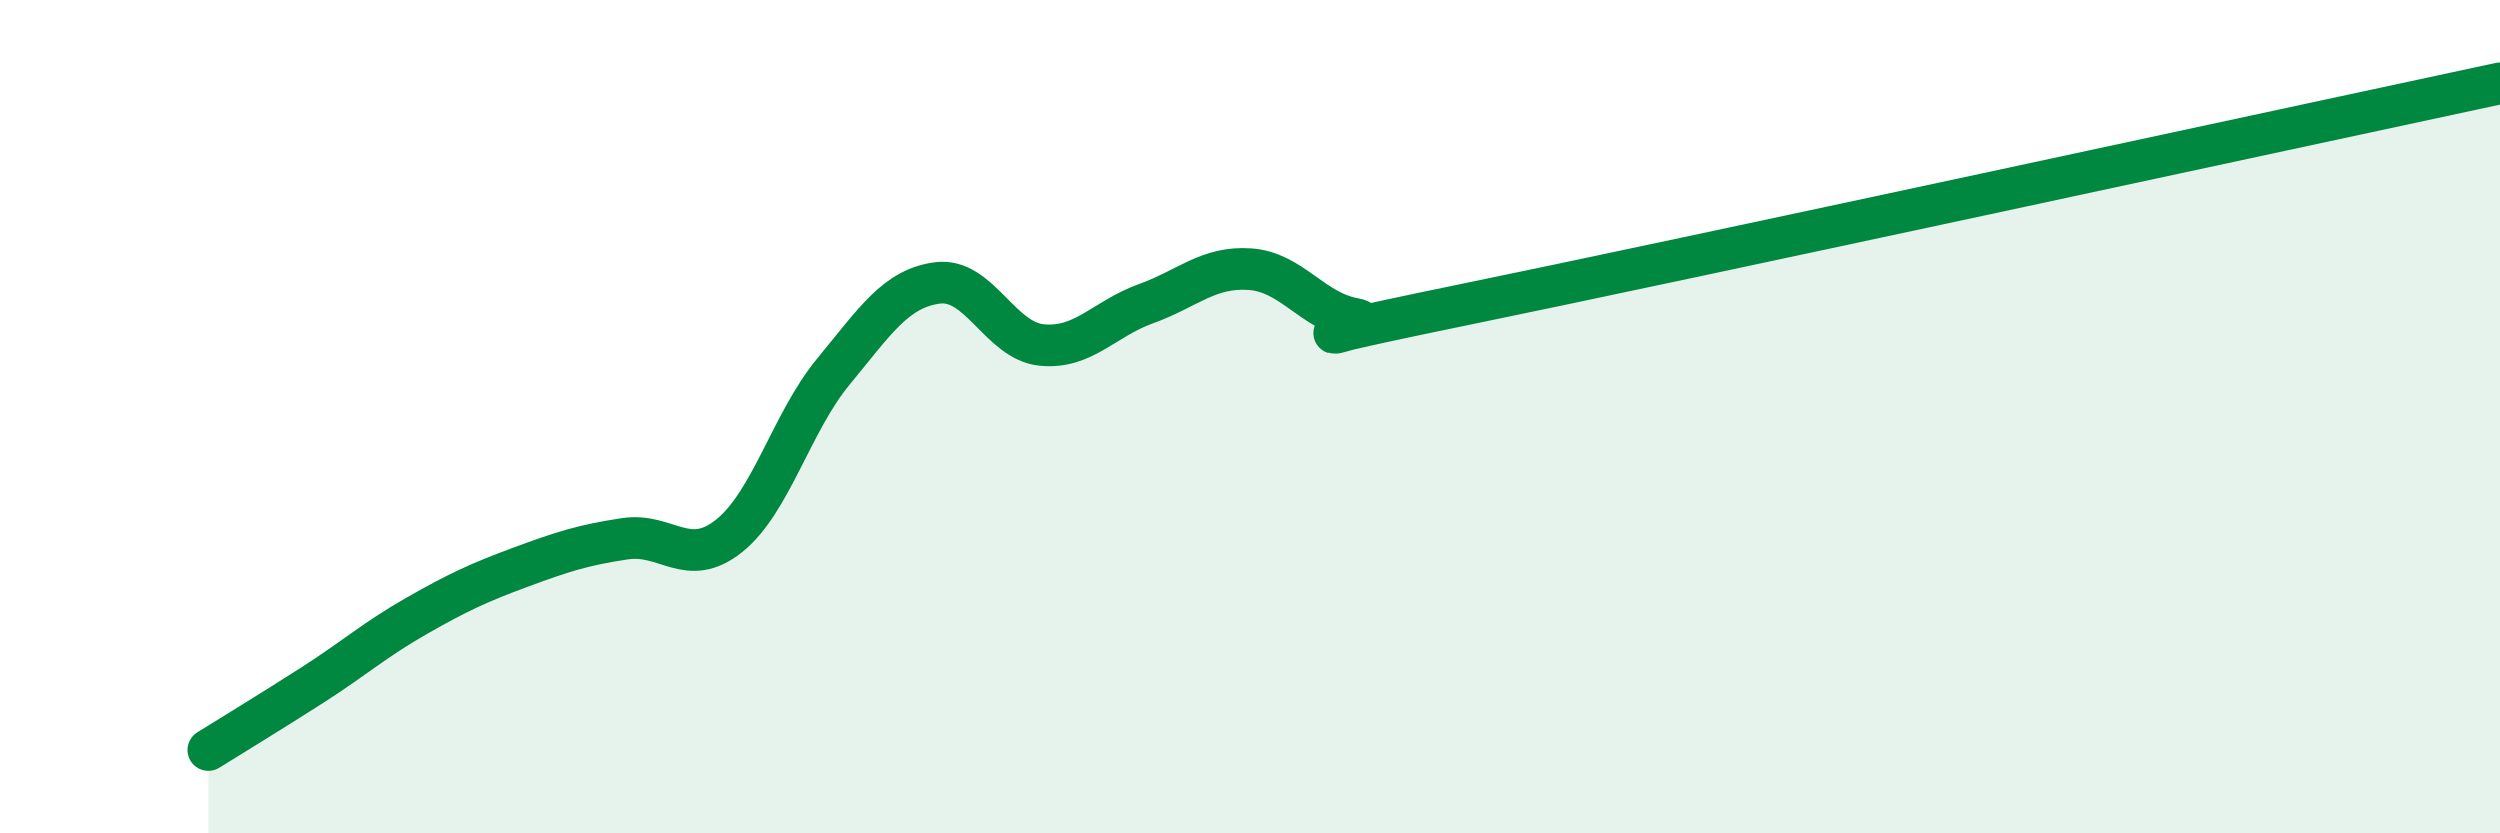
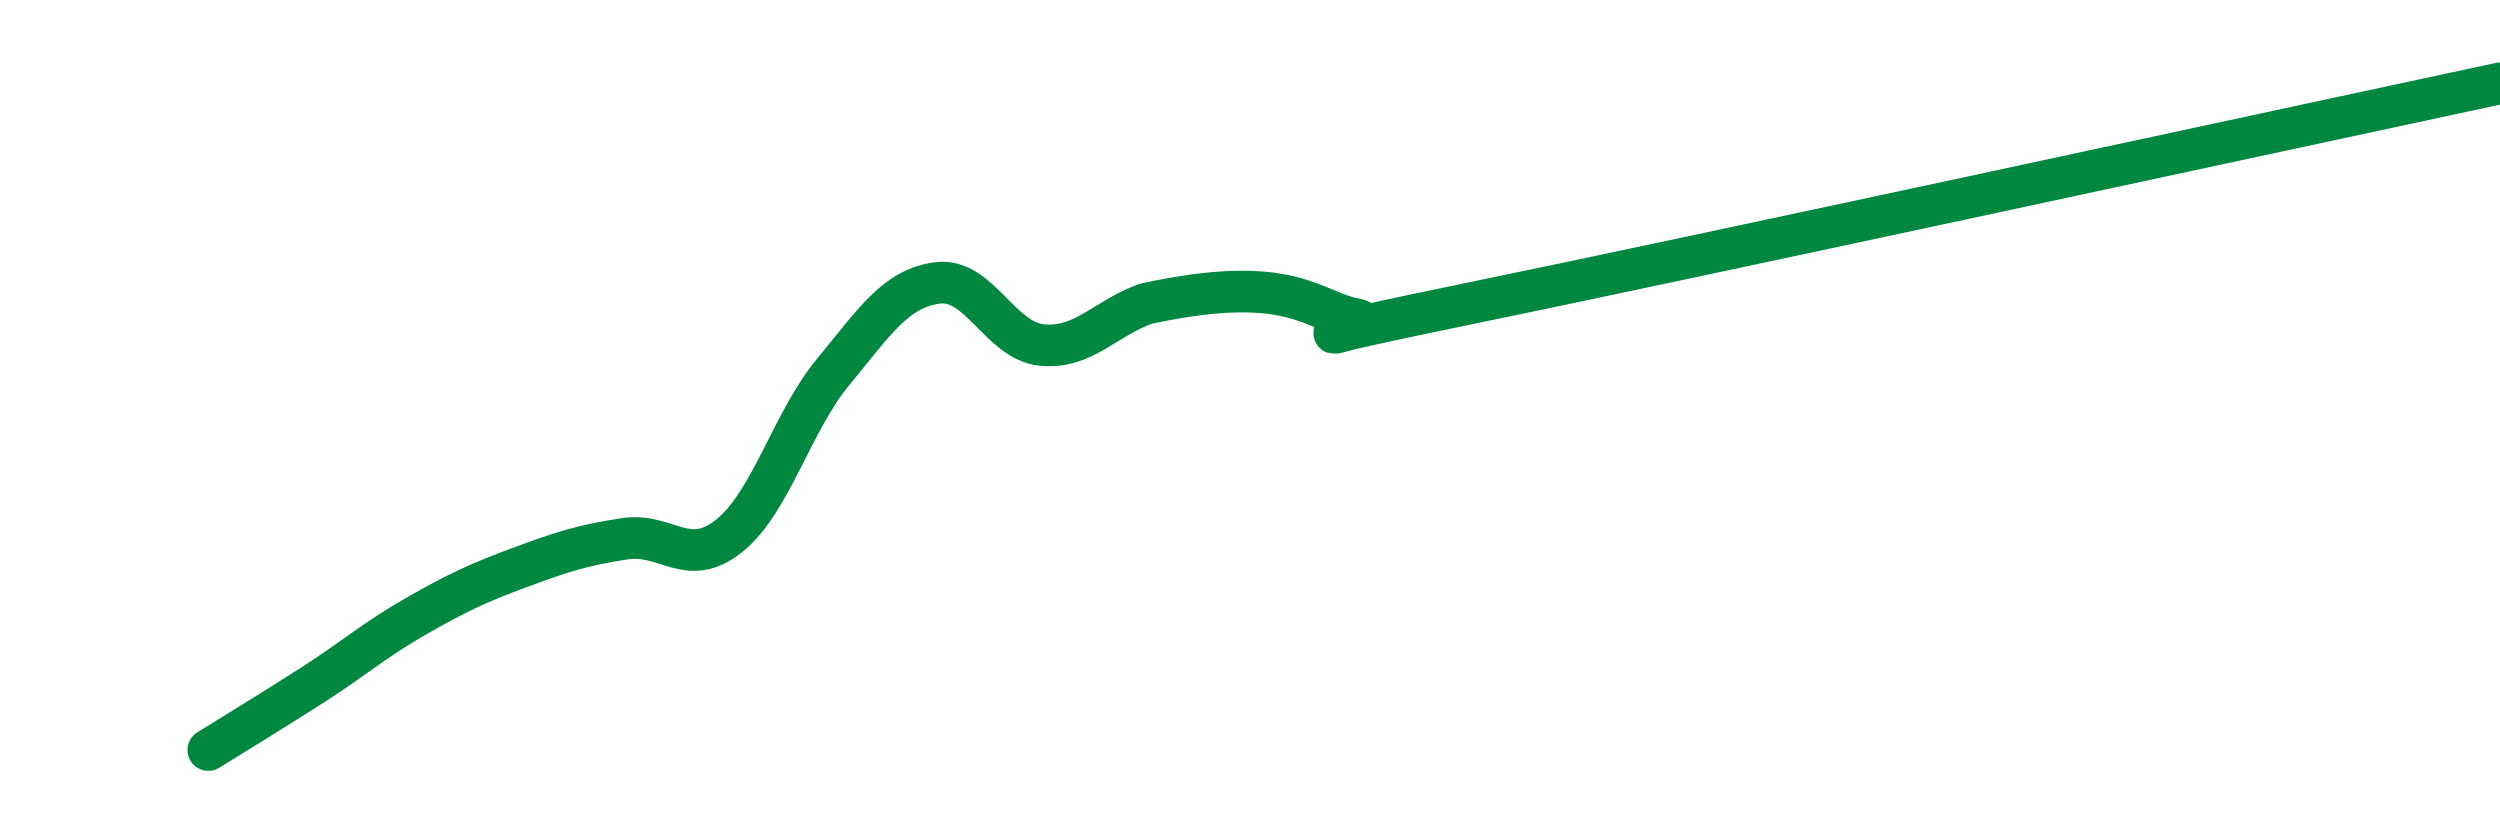
<svg xmlns="http://www.w3.org/2000/svg" width="60" height="20" viewBox="0 0 60 20">
-   <path d="M 5,18 C 5.5,17.69 6.5,17.08 7.5,16.44 C 8.5,15.8 9,15.35 10,14.78 C 11,14.21 11.5,13.98 12.5,13.61 C 13.5,13.24 14,13.08 15,12.93 C 16,12.78 16.5,13.66 17.5,12.86 C 18.5,12.06 19,10.13 20,8.92 C 21,7.71 21.5,6.92 22.5,6.79 C 23.5,6.66 24,8.18 25,8.28 C 26,8.38 26.5,7.65 27.5,7.29 C 28.5,6.93 29,6.39 30,6.46 C 31,6.53 31.5,7.47 32.5,7.65 C 33.5,7.83 29.5,8.47 35,7.34 C 40.5,6.21 55,3.07 60,2L60 20L5 20Z" fill="#008740" opacity="0.1" stroke-linecap="round" stroke-linejoin="round" />
-   <path d="M 5,18 C 5.5,17.69 6.5,17.08 7.5,16.44 C 8.5,15.8 9,15.35 10,14.78 C 11,14.21 11.5,13.98 12.5,13.61 C 13.5,13.24 14,13.08 15,12.93 C 16,12.78 16.5,13.66 17.5,12.86 C 18.5,12.06 19,10.13 20,8.92 C 21,7.71 21.5,6.92 22.5,6.79 C 23.5,6.66 24,8.18 25,8.28 C 26,8.38 26.5,7.65 27.5,7.29 C 28.5,6.93 29,6.39 30,6.46 C 31,6.53 31.5,7.47 32.5,7.65 C 33.5,7.83 29.5,8.47 35,7.34 C 40.5,6.21 55,3.07 60,2" stroke="#008740" stroke-width="1" fill="none" stroke-linecap="round" stroke-linejoin="round" />
+   <path d="M 5,18 C 5.5,17.69 6.5,17.08 7.5,16.44 C 8.5,15.8 9,15.35 10,14.78 C 11,14.21 11.5,13.98 12.5,13.61 C 13.5,13.24 14,13.08 15,12.93 C 16,12.78 16.5,13.66 17.5,12.86 C 18.5,12.06 19,10.13 20,8.92 C 21,7.71 21.5,6.92 22.5,6.79 C 23.5,6.66 24,8.18 25,8.28 C 26,8.38 26.5,7.65 27.5,7.29 C 31,6.53 31.5,7.47 32.5,7.65 C 33.5,7.83 29.5,8.47 35,7.34 C 40.5,6.21 55,3.07 60,2" stroke="#008740" stroke-width="1" fill="none" stroke-linecap="round" stroke-linejoin="round" />
</svg>